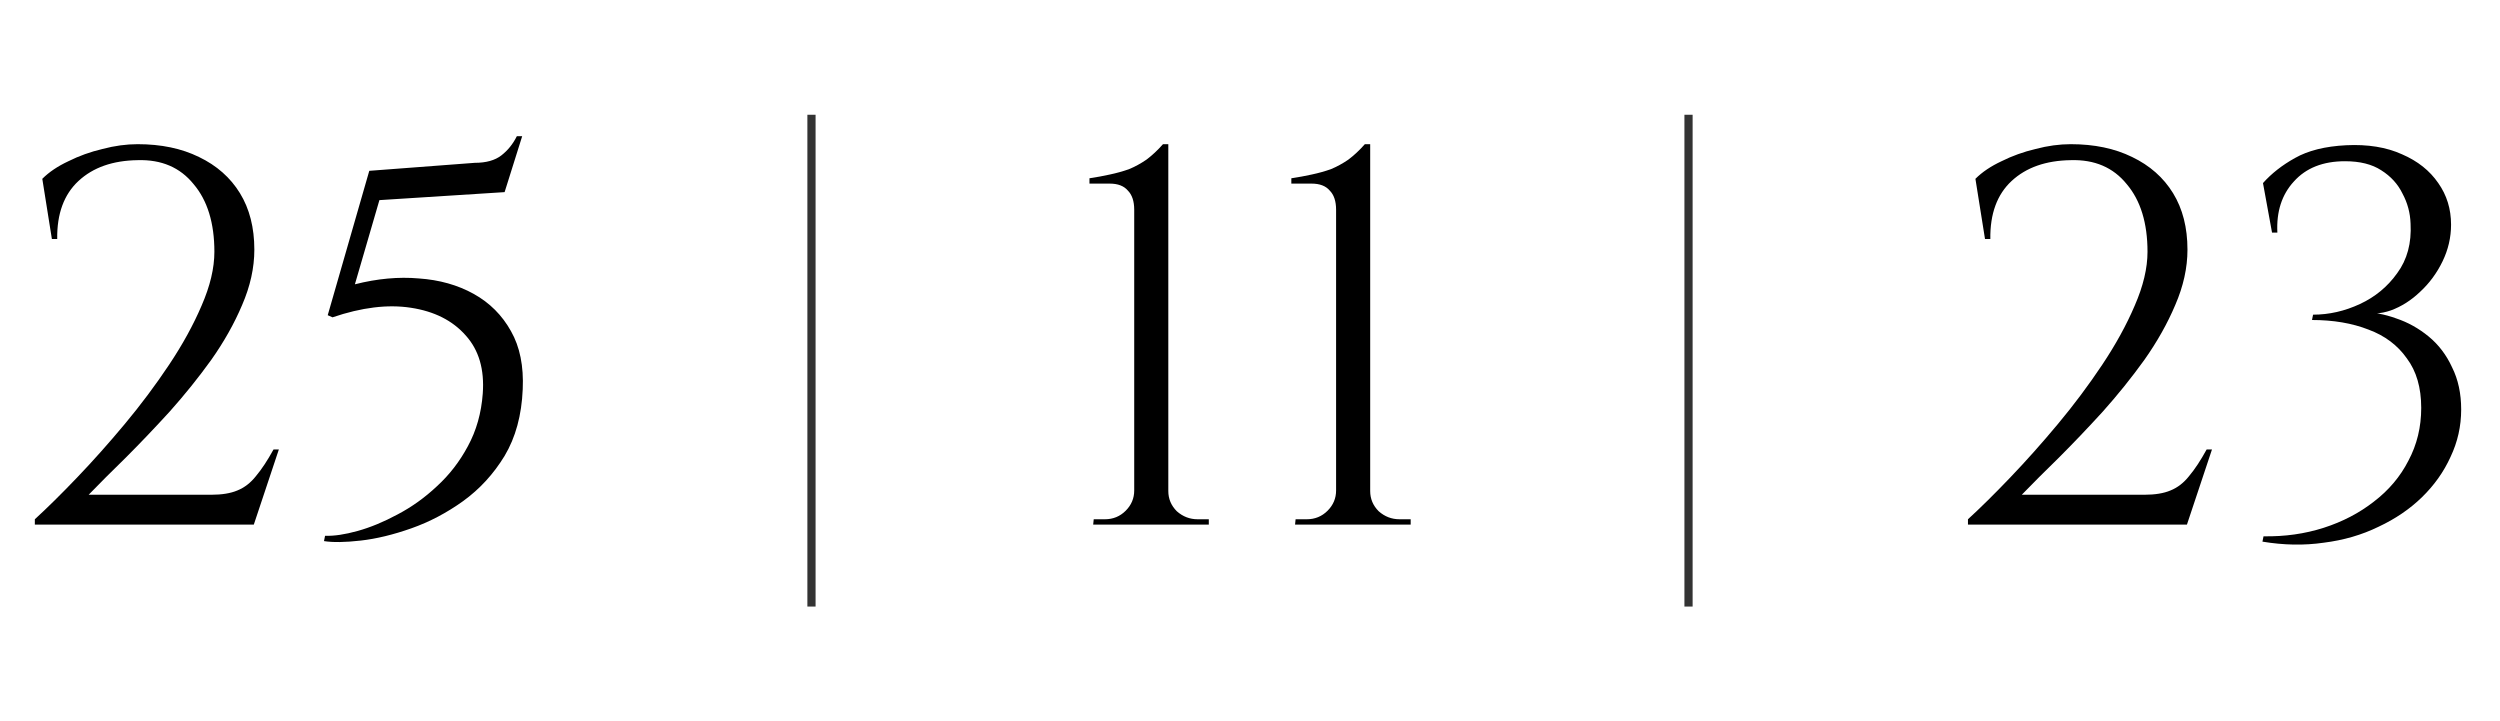
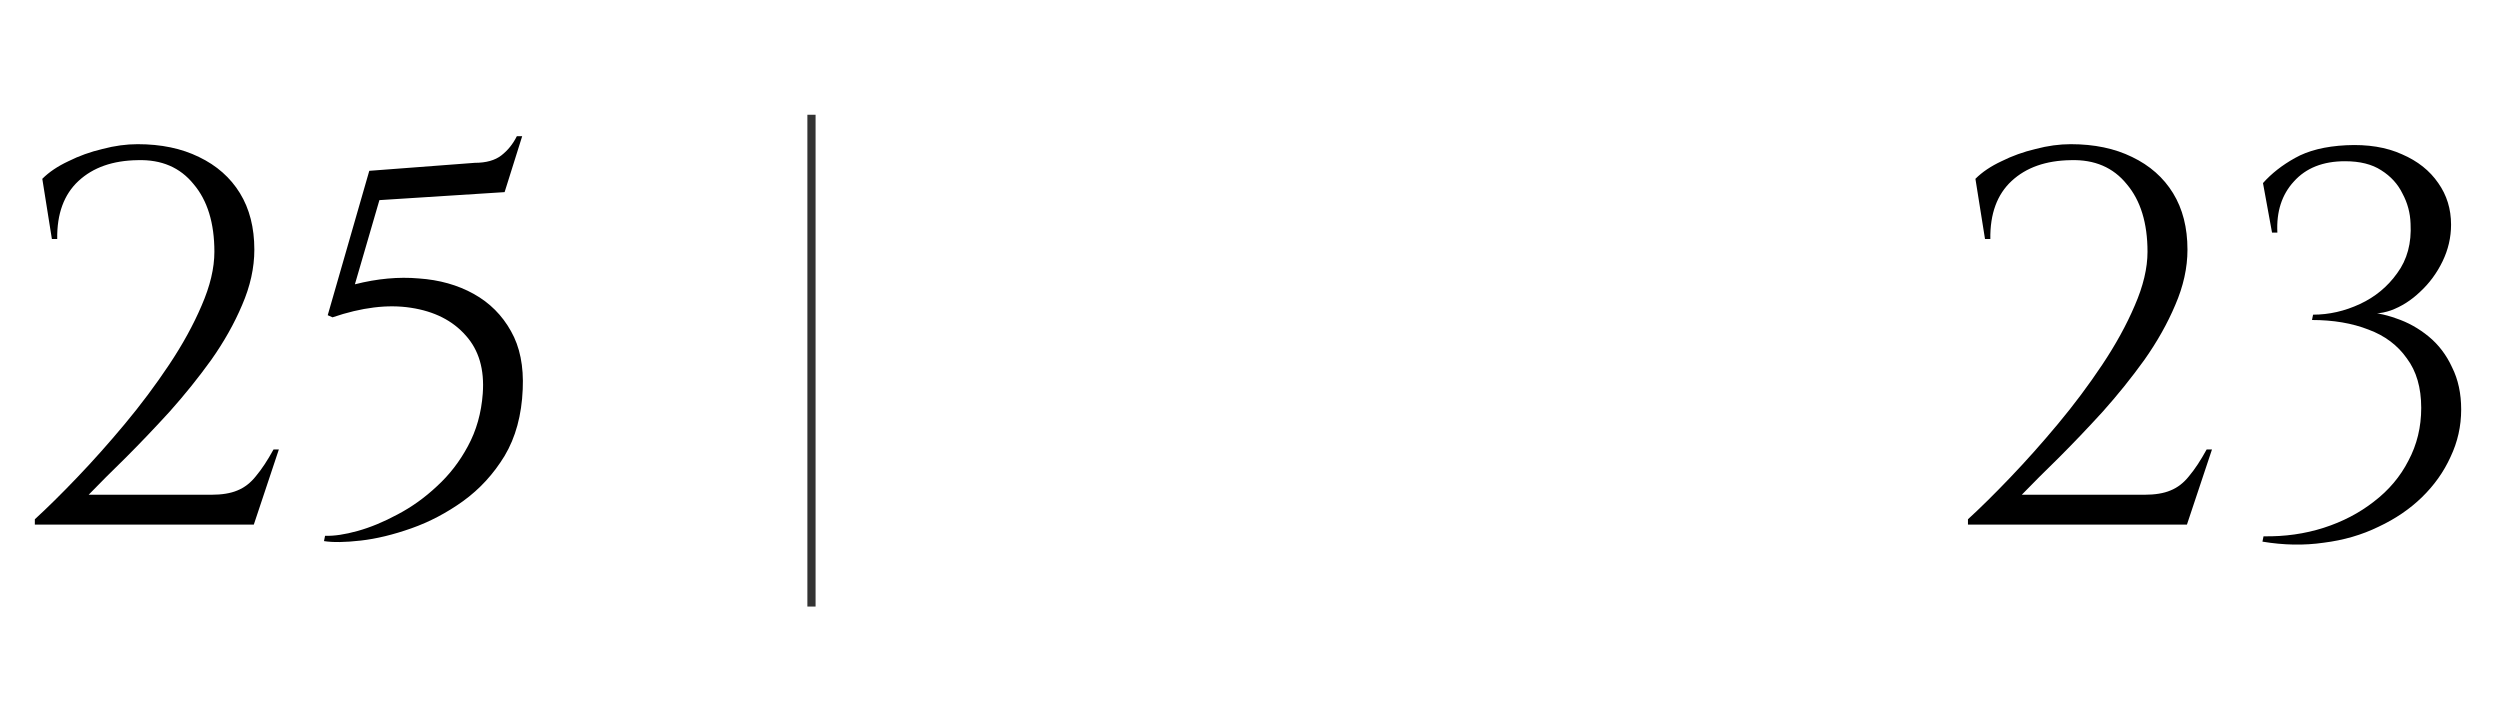
<svg xmlns="http://www.w3.org/2000/svg" width="305" height="88" viewBox="0 0 305 88" fill="none">
  <path d="M6.33 29.16L5.16 21.815C5.983 20.992 7.045 20.277 8.345 19.67C9.645 19.02 11.031 18.522 12.505 18.175C13.978 17.785 15.408 17.59 16.795 17.59C19.655 17.59 22.146 18.11 24.27 19.15C26.436 20.19 28.105 21.663 29.275 23.57C30.445 25.477 31.03 27.773 31.03 30.46C31.03 32.67 30.531 34.923 29.535 37.22C28.581 39.473 27.325 41.705 25.765 43.915C24.205 46.082 22.515 48.183 20.695 50.22C18.875 52.213 17.098 54.077 15.365 55.81C13.631 57.5 12.115 59.017 10.815 60.36H25.765C27.065 60.36 28.126 60.187 28.95 59.84C29.816 59.493 30.575 58.908 31.225 58.085C31.918 57.262 32.633 56.178 33.37 54.835H34.02L30.965 64H4.25V63.35C5.766 61.963 7.478 60.273 9.385 58.28C11.335 56.243 13.285 54.055 15.235 51.715C17.185 49.375 18.983 46.97 20.63 44.5C22.276 42.03 23.598 39.625 24.595 37.285C25.635 34.902 26.155 32.713 26.155 30.72C26.155 27.21 25.31 24.458 23.62 22.465C21.973 20.428 19.698 19.453 16.795 19.54C13.761 19.583 11.356 20.428 9.58 22.075C7.803 23.722 6.936 26.083 6.98 29.16H6.33ZM61.562 23.44L46.287 24.415L43.297 34.685C46.027 33.992 48.627 33.753 51.097 33.97C53.611 34.143 55.842 34.772 57.792 35.855C59.742 36.938 61.259 38.455 62.342 40.405C63.426 42.312 63.902 44.673 63.772 47.49C63.642 50.653 62.906 53.362 61.562 55.615C60.219 57.825 58.529 59.667 56.492 61.14C54.499 62.57 52.397 63.675 50.187 64.455C47.977 65.235 45.919 65.733 44.012 65.95C42.106 66.167 40.611 66.188 39.527 66.015L39.657 65.365C40.741 65.408 42.062 65.213 43.622 64.78C45.182 64.347 46.807 63.675 48.497 62.765C50.231 61.855 51.834 60.707 53.307 59.32C54.824 57.933 56.081 56.308 57.077 54.445C58.117 52.538 58.724 50.393 58.897 48.01C59.114 45.063 58.421 42.702 56.817 40.925C55.214 39.105 52.982 37.978 50.122 37.545C47.306 37.112 44.121 37.502 40.567 38.715L39.982 38.455L45.052 20.84L57.922 19.865C59.309 19.865 60.392 19.562 61.172 18.955C61.952 18.348 62.581 17.568 63.057 16.615H63.707L61.562 23.44Z" fill="black" />
  <path d="M99 14L99 74" stroke="black" stroke-opacity="0.8" />
-   <path d="M147.474 64H133.369L133.434 63.35H134.799C135.795 63.35 136.64 63.003 137.334 62.31C138.027 61.617 138.374 60.793 138.374 59.84V25.585C138.374 24.545 138.114 23.765 137.594 23.245C137.117 22.682 136.38 22.4 135.384 22.4H132.914V21.75C133.78 21.62 134.604 21.468 135.384 21.295C136.207 21.122 136.987 20.905 137.724 20.645C138.46 20.342 139.175 19.952 139.869 19.475C140.562 18.955 141.234 18.327 141.884 17.59H142.534V59.905C142.534 60.858 142.88 61.682 143.574 62.375C144.31 63.025 145.155 63.35 146.109 63.35H147.474V64ZM172.103 64H157.998L158.063 63.35H159.428C160.424 63.35 161.269 63.003 161.963 62.31C162.656 61.617 163.003 60.793 163.003 59.84V25.585C163.003 24.545 162.743 23.765 162.223 23.245C161.746 22.682 161.009 22.4 160.013 22.4H157.543V21.75C158.409 21.62 159.233 21.468 160.013 21.295C160.836 21.122 161.616 20.905 162.353 20.645C163.089 20.342 163.804 19.952 164.498 19.475C165.191 18.955 165.863 18.327 166.513 17.59H167.163V59.905C167.163 60.858 167.509 61.682 168.203 62.375C168.939 63.025 169.784 63.35 170.738 63.35H172.103V64Z" fill="black" />
-   <path d="M206 14L206 74" stroke="black" stroke-opacity="0.8" />
  <path d="M242.171 29.16L241.001 21.815C241.824 20.992 242.886 20.277 244.186 19.67C245.486 19.02 246.873 18.522 248.346 18.175C249.819 17.785 251.249 17.59 252.636 17.59C255.496 17.59 257.988 18.11 260.111 19.15C262.278 20.19 263.946 21.663 265.116 23.57C266.286 25.477 266.871 27.773 266.871 30.46C266.871 32.67 266.373 34.923 265.376 37.22C264.423 39.473 263.166 41.705 261.606 43.915C260.046 46.082 258.356 48.183 256.536 50.22C254.716 52.213 252.939 54.077 251.206 55.81C249.473 57.5 247.956 59.017 246.656 60.36H261.606C262.906 60.36 263.968 60.187 264.791 59.84C265.658 59.493 266.416 58.908 267.066 58.085C267.759 57.262 268.474 56.178 269.211 54.835H269.861L266.806 64H240.091V63.35C241.608 61.963 243.319 60.273 245.226 58.28C247.176 56.243 249.126 54.055 251.076 51.715C253.026 49.375 254.824 46.97 256.471 44.5C258.118 42.03 259.439 39.625 260.436 37.285C261.476 34.902 261.996 32.713 261.996 30.72C261.996 27.21 261.151 24.458 259.461 22.465C257.814 20.428 255.539 19.453 252.636 19.54C249.603 19.583 247.198 20.428 245.421 22.075C243.644 23.722 242.778 26.083 242.821 29.16H242.171ZM286.224 17.72C288.867 17.59 291.142 17.958 293.049 18.825C294.955 19.648 296.429 20.818 297.469 22.335C298.509 23.808 299.029 25.498 299.029 27.405C299.029 28.965 298.682 30.46 297.989 31.89C297.295 33.32 296.385 34.555 295.259 35.595C294.175 36.635 292.984 37.393 291.684 37.87C290.427 38.303 289.214 38.368 288.044 38.065C289.474 38.065 290.904 38.325 292.334 38.845C293.764 39.322 295.085 40.058 296.299 41.055C297.512 42.052 298.465 43.308 299.159 44.825C299.895 46.298 300.264 48.01 300.264 49.96C300.264 51.997 299.83 53.925 298.964 55.745C298.14 57.565 296.97 59.212 295.454 60.685C293.98 62.115 292.225 63.307 290.189 64.26C288.152 65.257 285.92 65.907 283.494 66.21C281.11 66.557 278.619 66.513 276.019 66.08L276.149 65.43C278.749 65.473 281.197 65.127 283.494 64.39C285.79 63.653 287.827 62.592 289.604 61.205C291.424 59.818 292.832 58.15 293.829 56.2C294.869 54.25 295.389 52.105 295.389 49.765C295.389 47.295 294.804 45.28 293.634 43.72C292.507 42.117 290.947 40.947 288.954 40.21C286.96 39.43 284.664 39.04 282.064 39.04L282.194 38.39C284.144 38.39 286.05 37.957 287.914 37.09C289.777 36.223 291.294 34.967 292.464 33.32C293.677 31.673 294.219 29.658 294.089 27.275C294.045 25.975 293.72 24.762 293.114 23.635C292.55 22.465 291.684 21.512 290.514 20.775C289.387 20.038 287.914 19.67 286.094 19.67C283.407 19.67 281.327 20.493 279.854 22.14C278.38 23.743 277.709 25.823 277.839 28.38H277.189L276.084 22.335C277.124 21.165 278.424 20.147 279.984 19.28C281.587 18.37 283.667 17.85 286.224 17.72Z" fill="black" />
</svg>